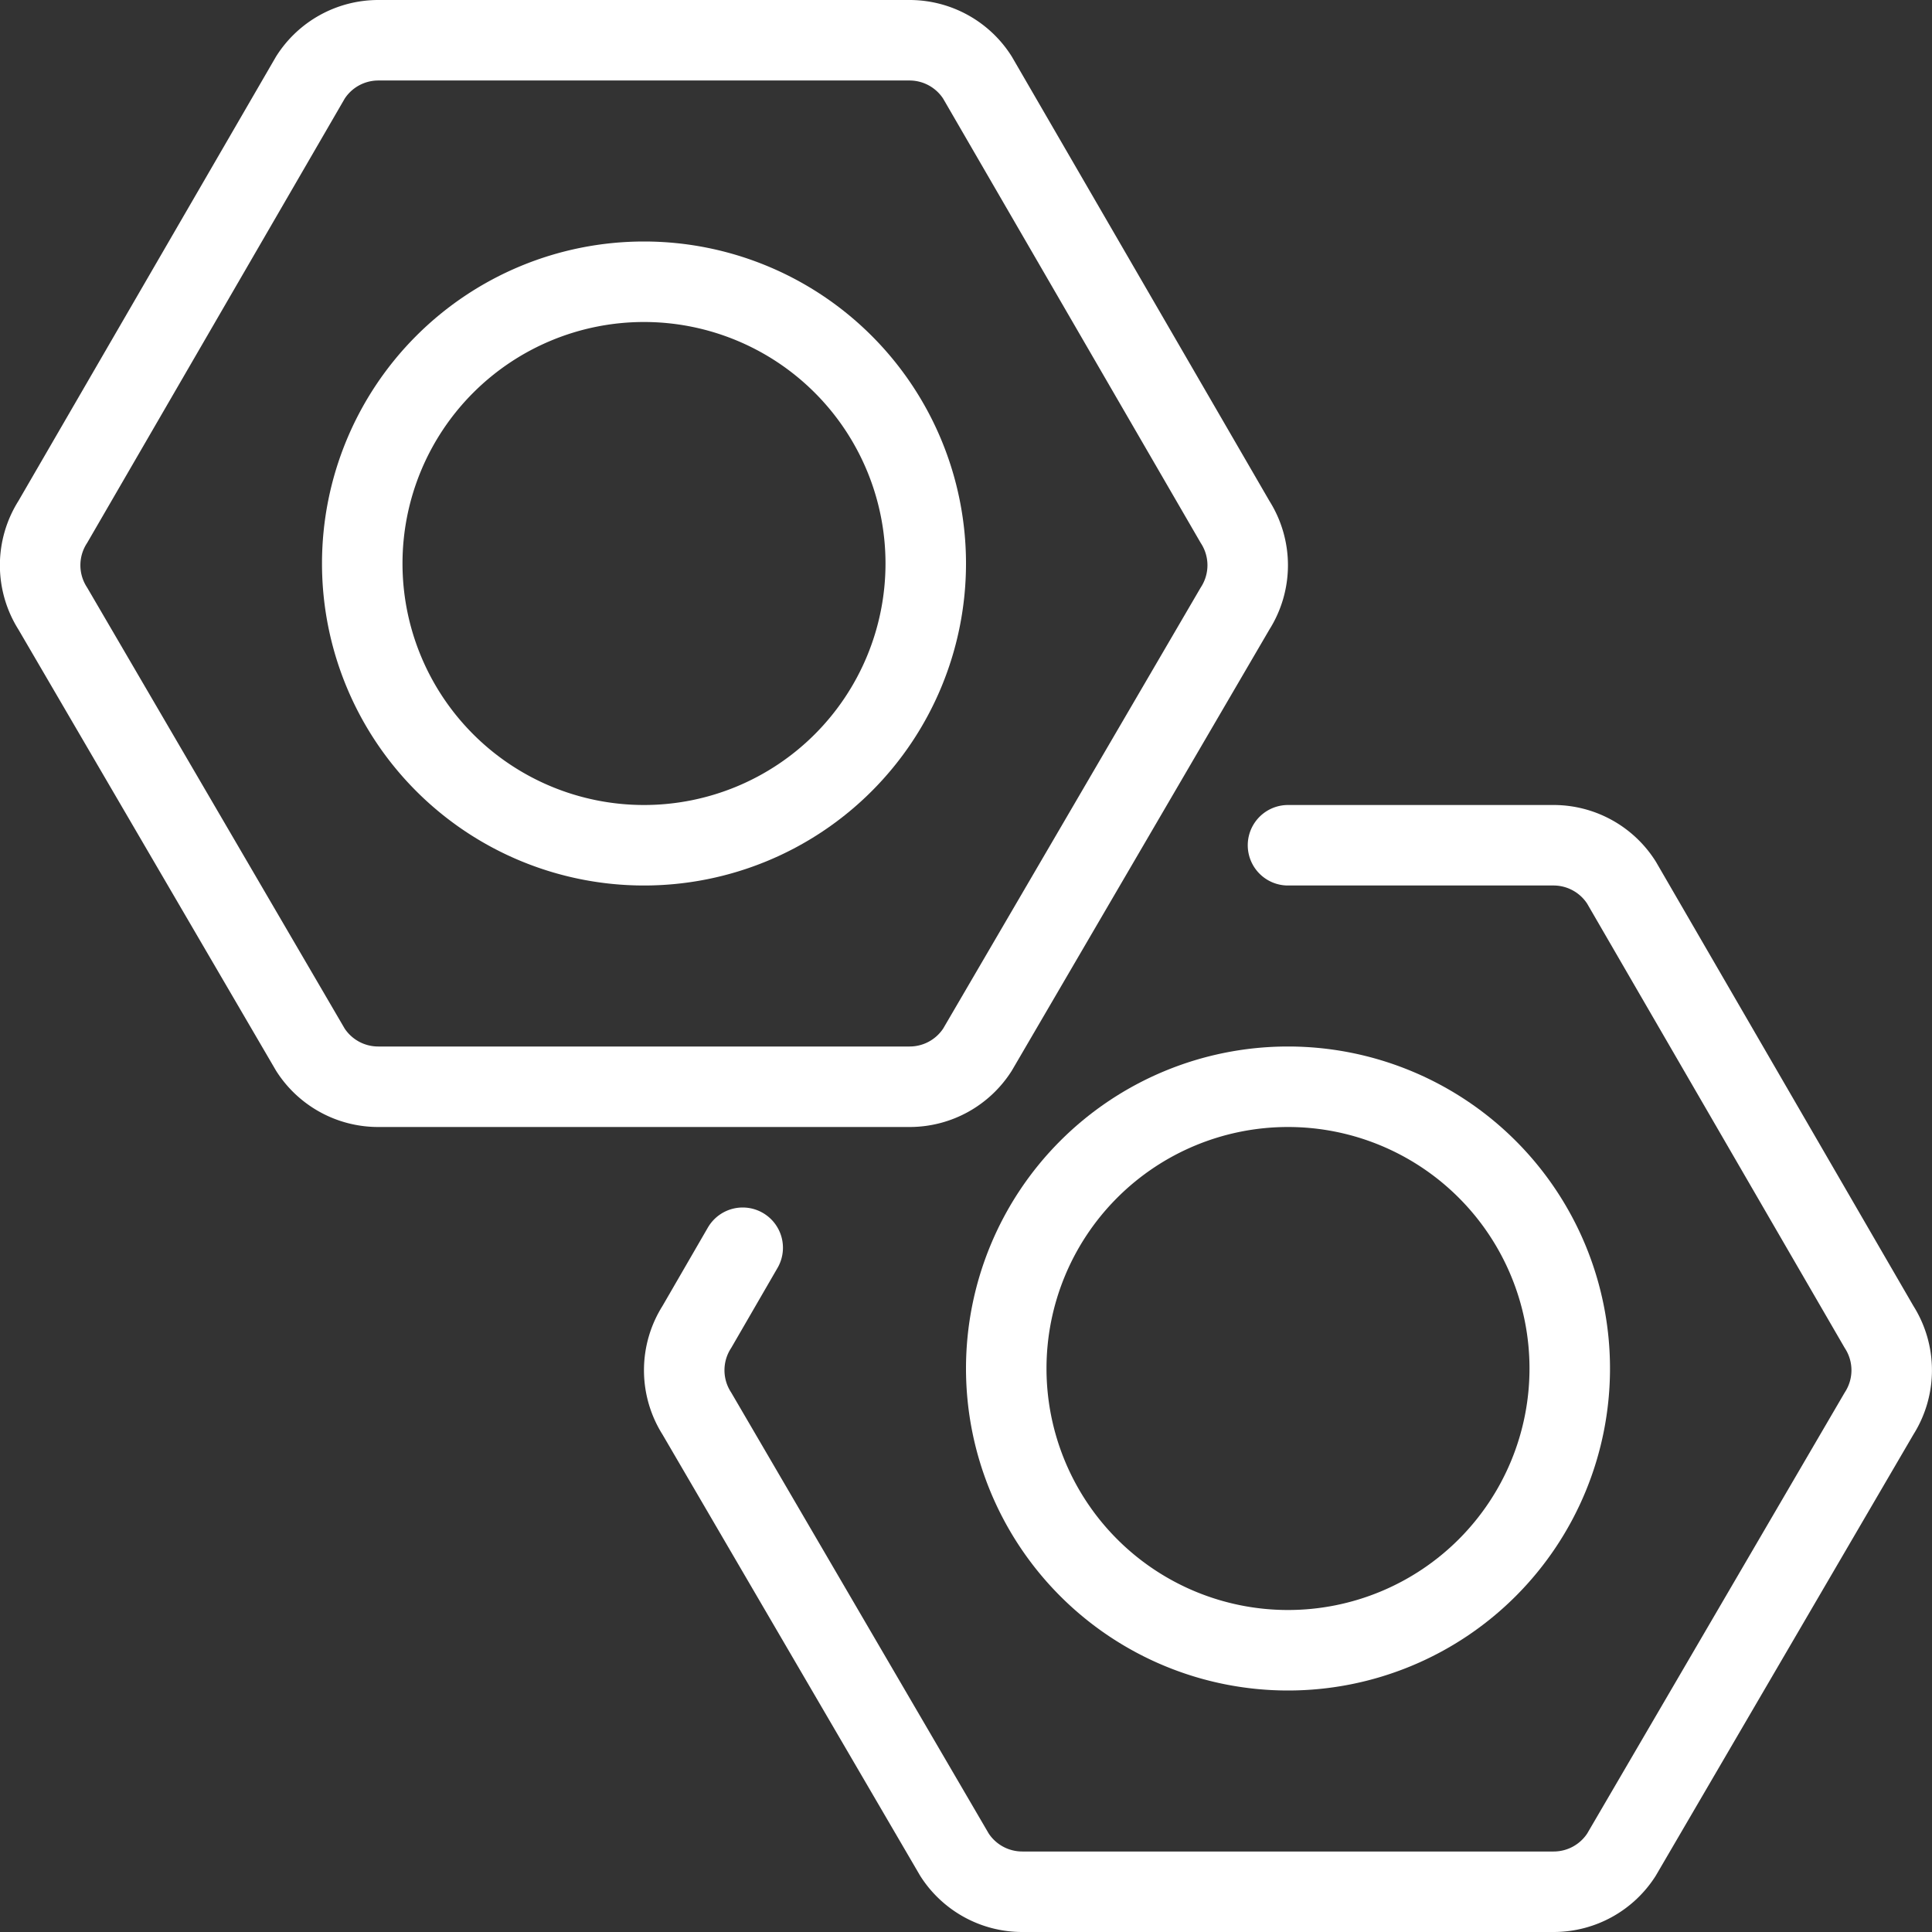
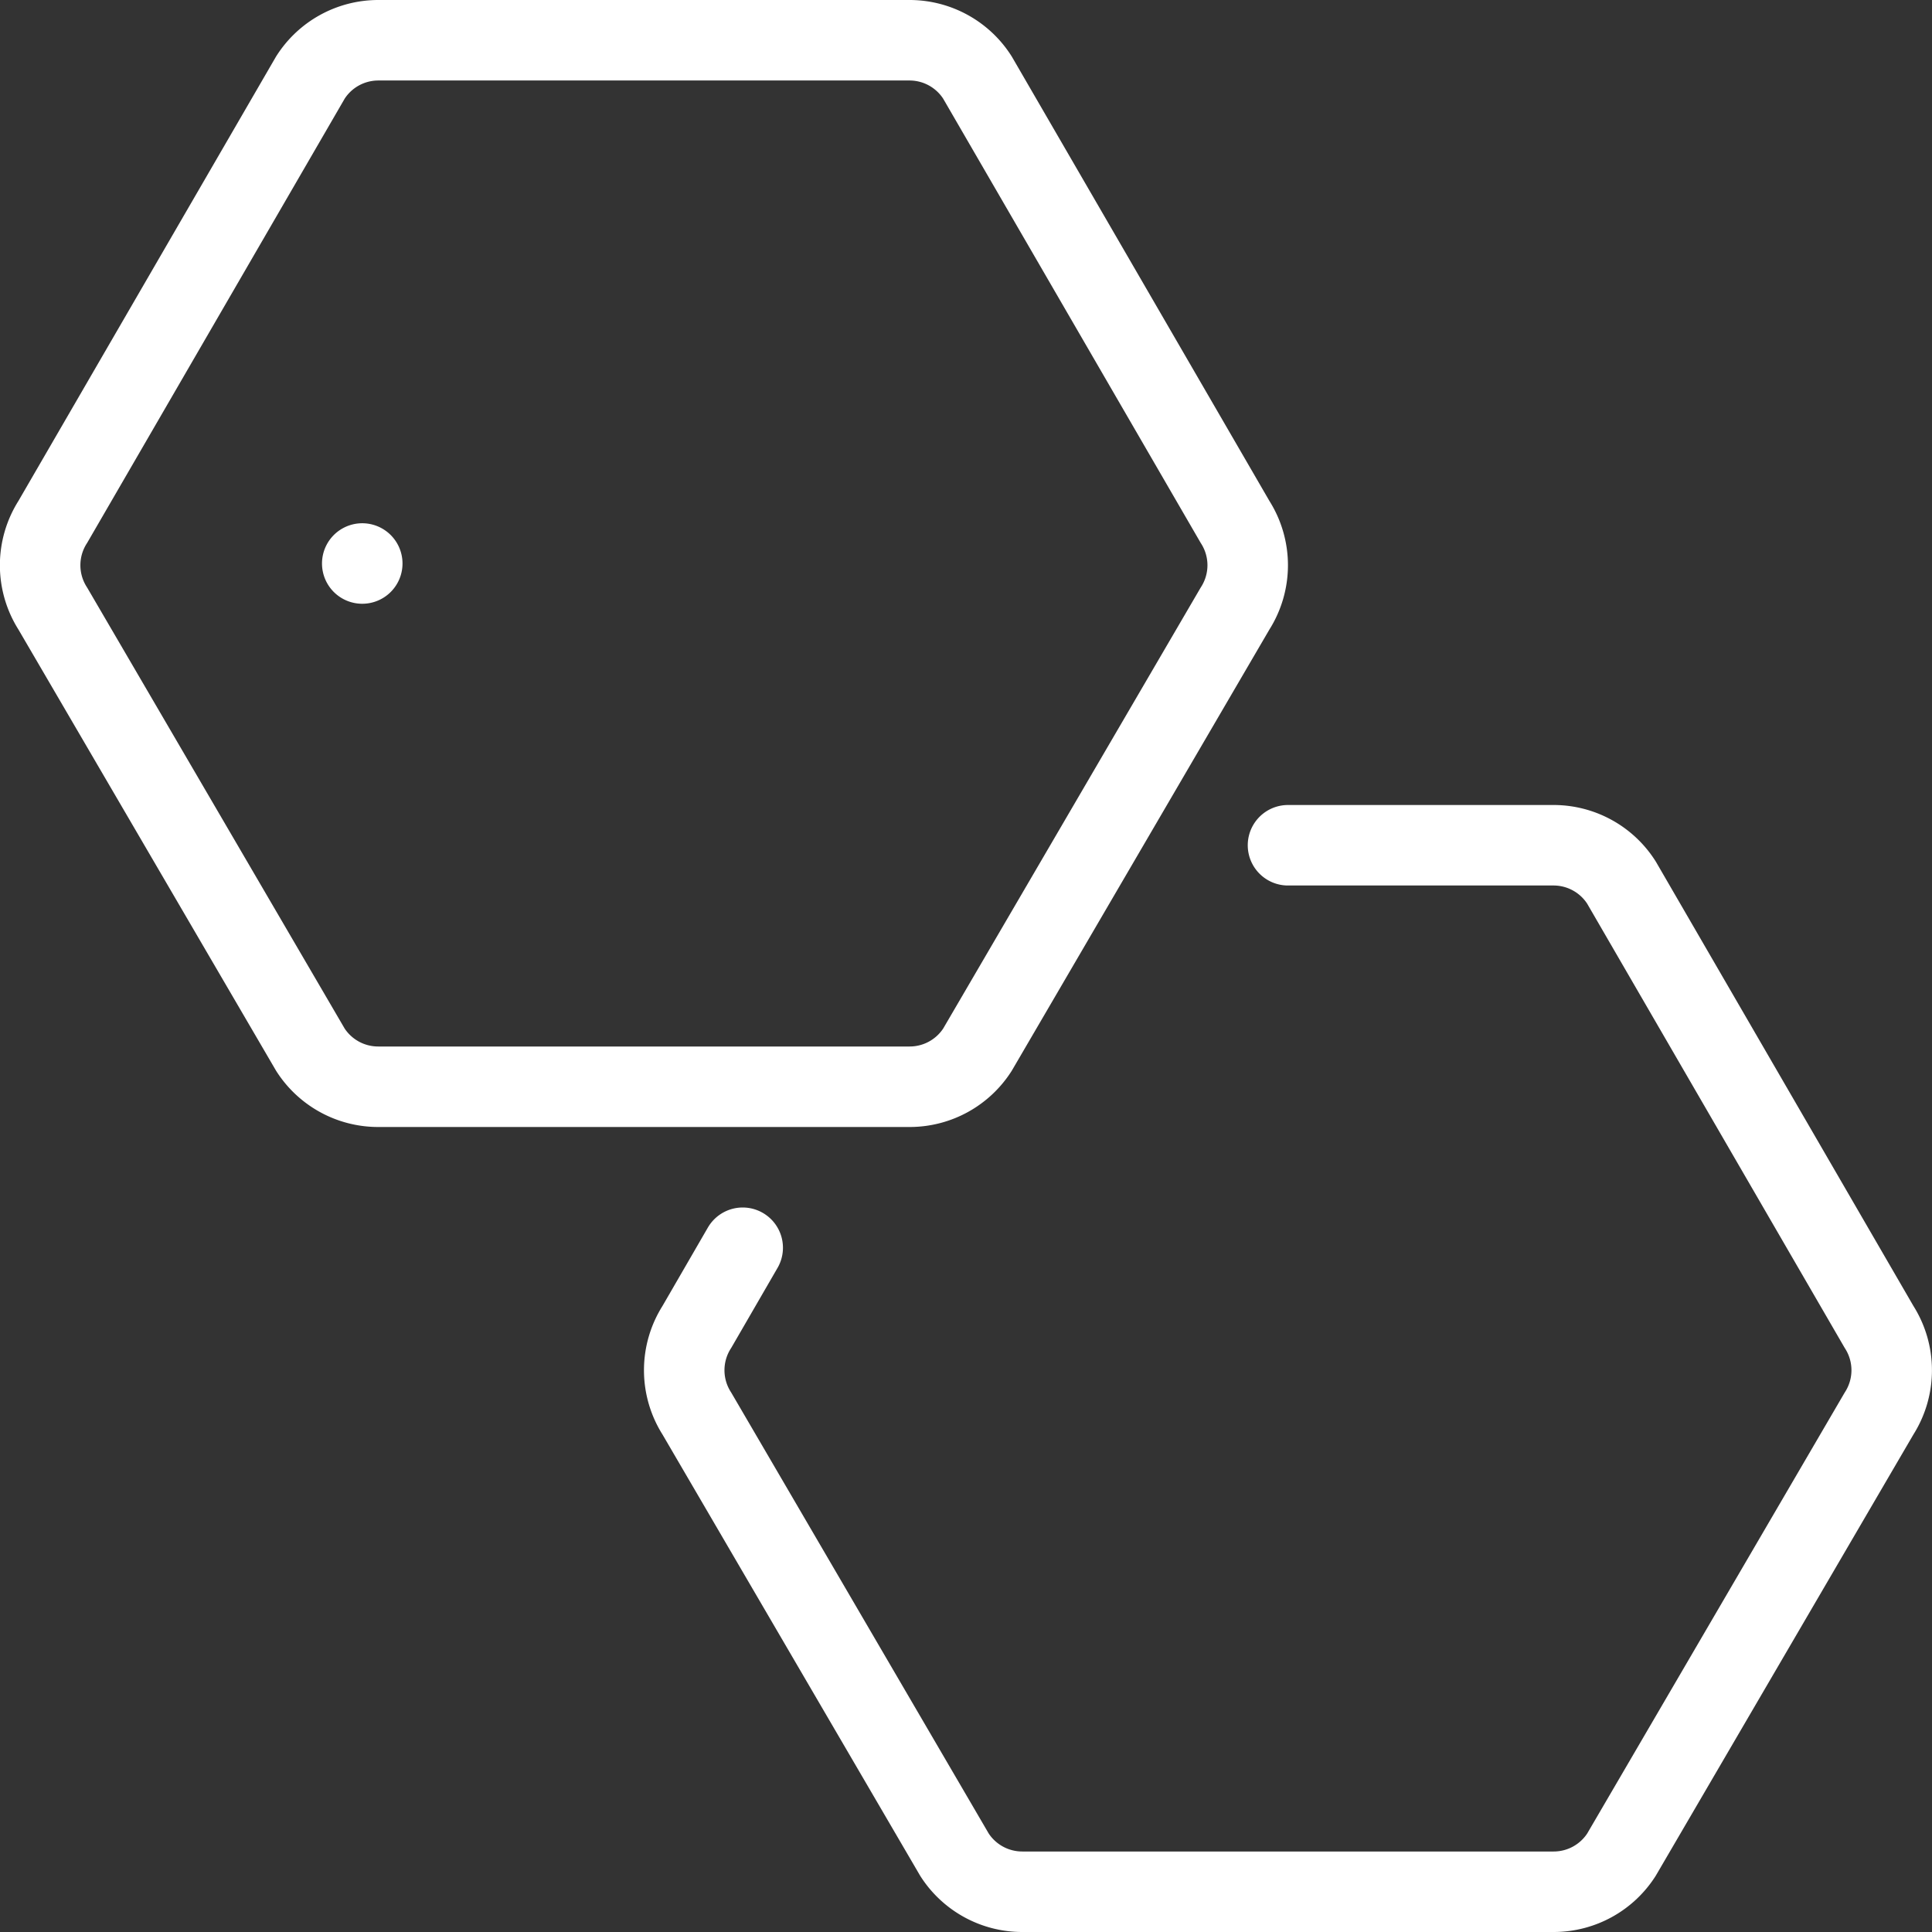
<svg xmlns="http://www.w3.org/2000/svg" viewBox="0 0 96 96" height="96" width="96">
  <rect x="0" y="0" width="96" height="96" fill="#333333" stroke="none" />
  <g transform="matrix(4,0,0,4,0,0)">
    <path d="M11.3.5H4.7a1,1,0,0,0-.844.463l-3.2,5.52a1,1,0,0,0,0,1.077l3.2,5.48a1,1,0,0,0,.842.46H11.3a1,1,0,0,0,.842-.46l3.2-5.48a1,1,0,0,0,0-1.077l-3.2-5.52A1,1,0,0,0,11.3.5Z" fill="none" stroke="#ffffff" stroke-linecap="round" stroke-linejoin="round" />
-     <path d="M4.500 7.000 A3.500 3.500 0 1 0 11.500 7.000 A3.500 3.500 0 1 0 4.500 7.000 Z" fill="none" stroke="#ffffff" stroke-linecap="round" stroke-linejoin="round" />
+     <path d="M4.500 7.000 A3.500 3.500 0 1 0 4.500 7.000 Z" fill="none" stroke="#ffffff" stroke-linecap="round" stroke-linejoin="round" />
    <path d="M9.226,15.5l-.569.983a1,1,0,0,0,0,1.077l3.2,5.48a1,1,0,0,0,.842.46H19.3a1,1,0,0,0,.842-.46l3.2-5.48a1,1,0,0,0,0-1.077l-3.2-5.52A1,1,0,0,0,19.3,10.5H16" fill="none" stroke="#ffffff" stroke-linecap="round" stroke-linejoin="round" />
-     <path d="M12.500 17.000 A3.500 3.500 0 1 0 19.500 17.000 A3.500 3.500 0 1 0 12.500 17.000 Z" fill="none" stroke="#ffffff" stroke-linecap="round" stroke-linejoin="round" />
  </g>
</svg>